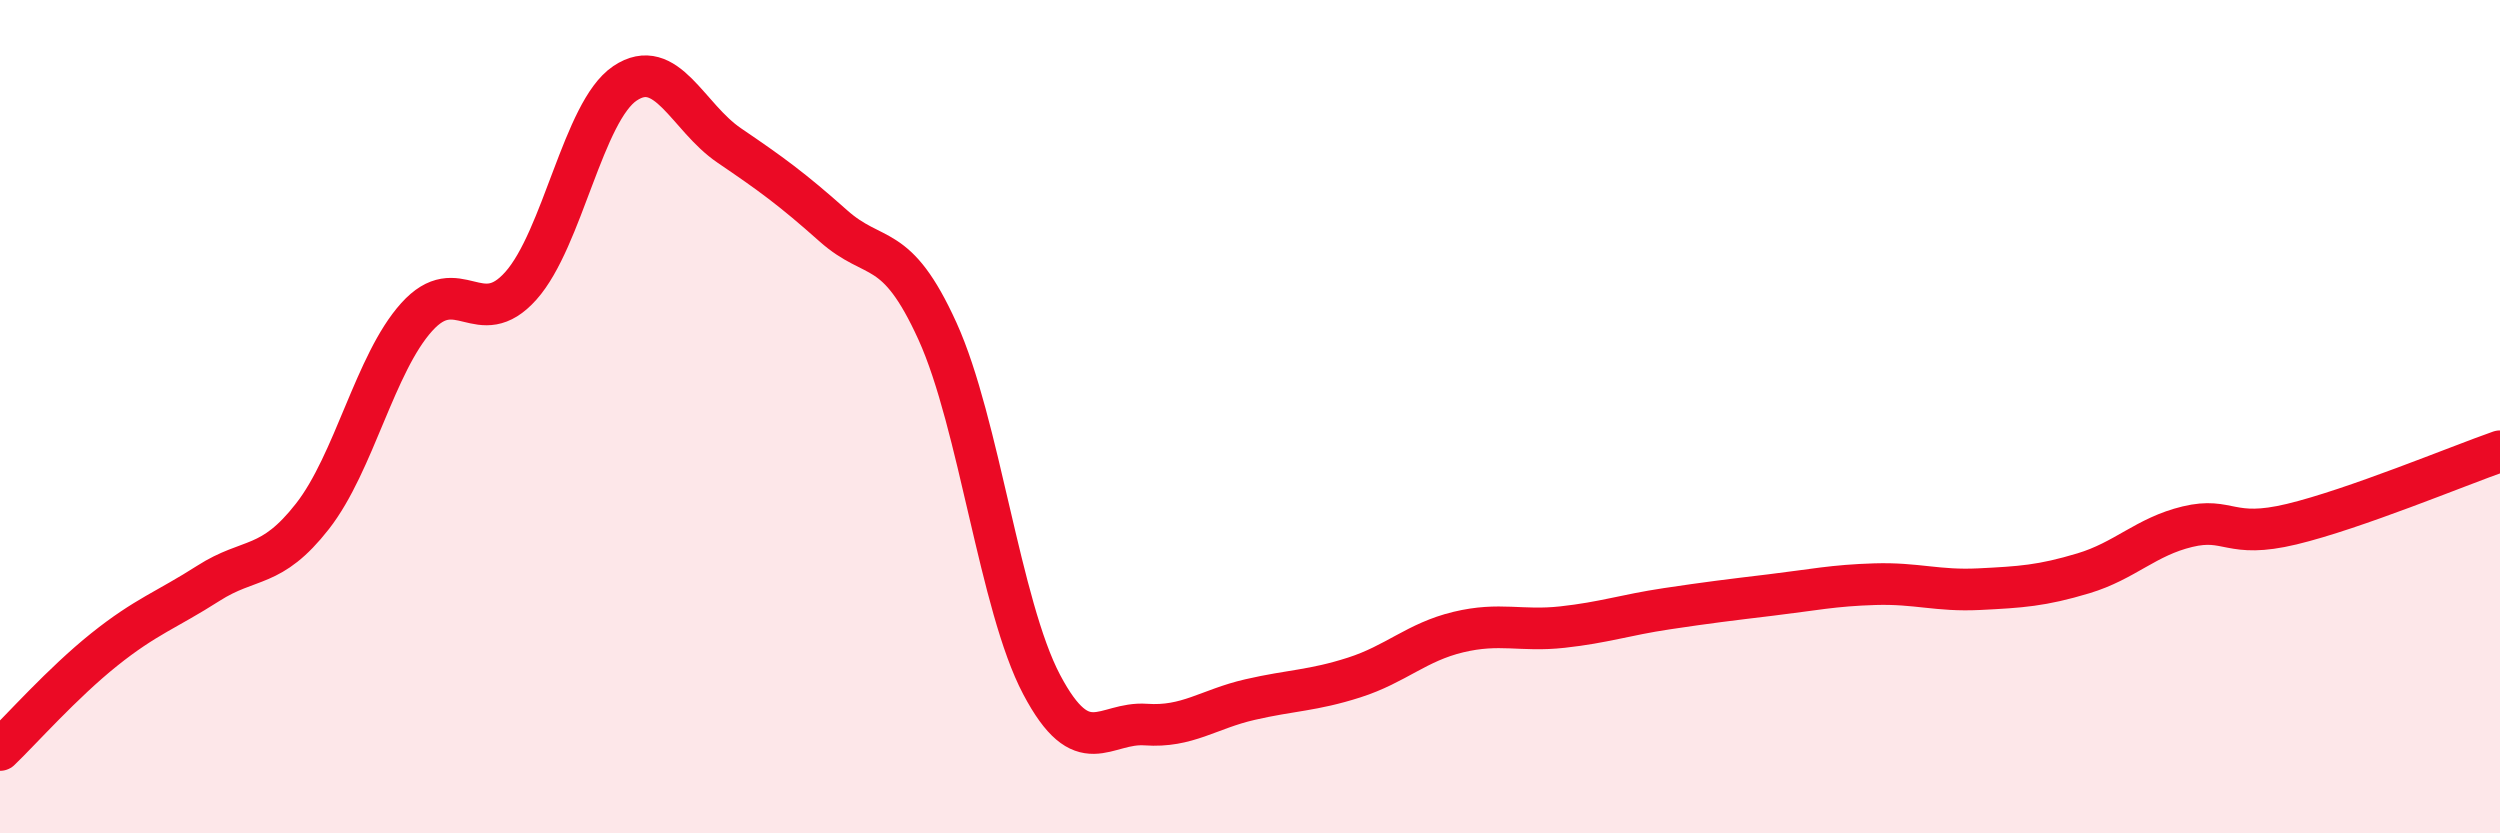
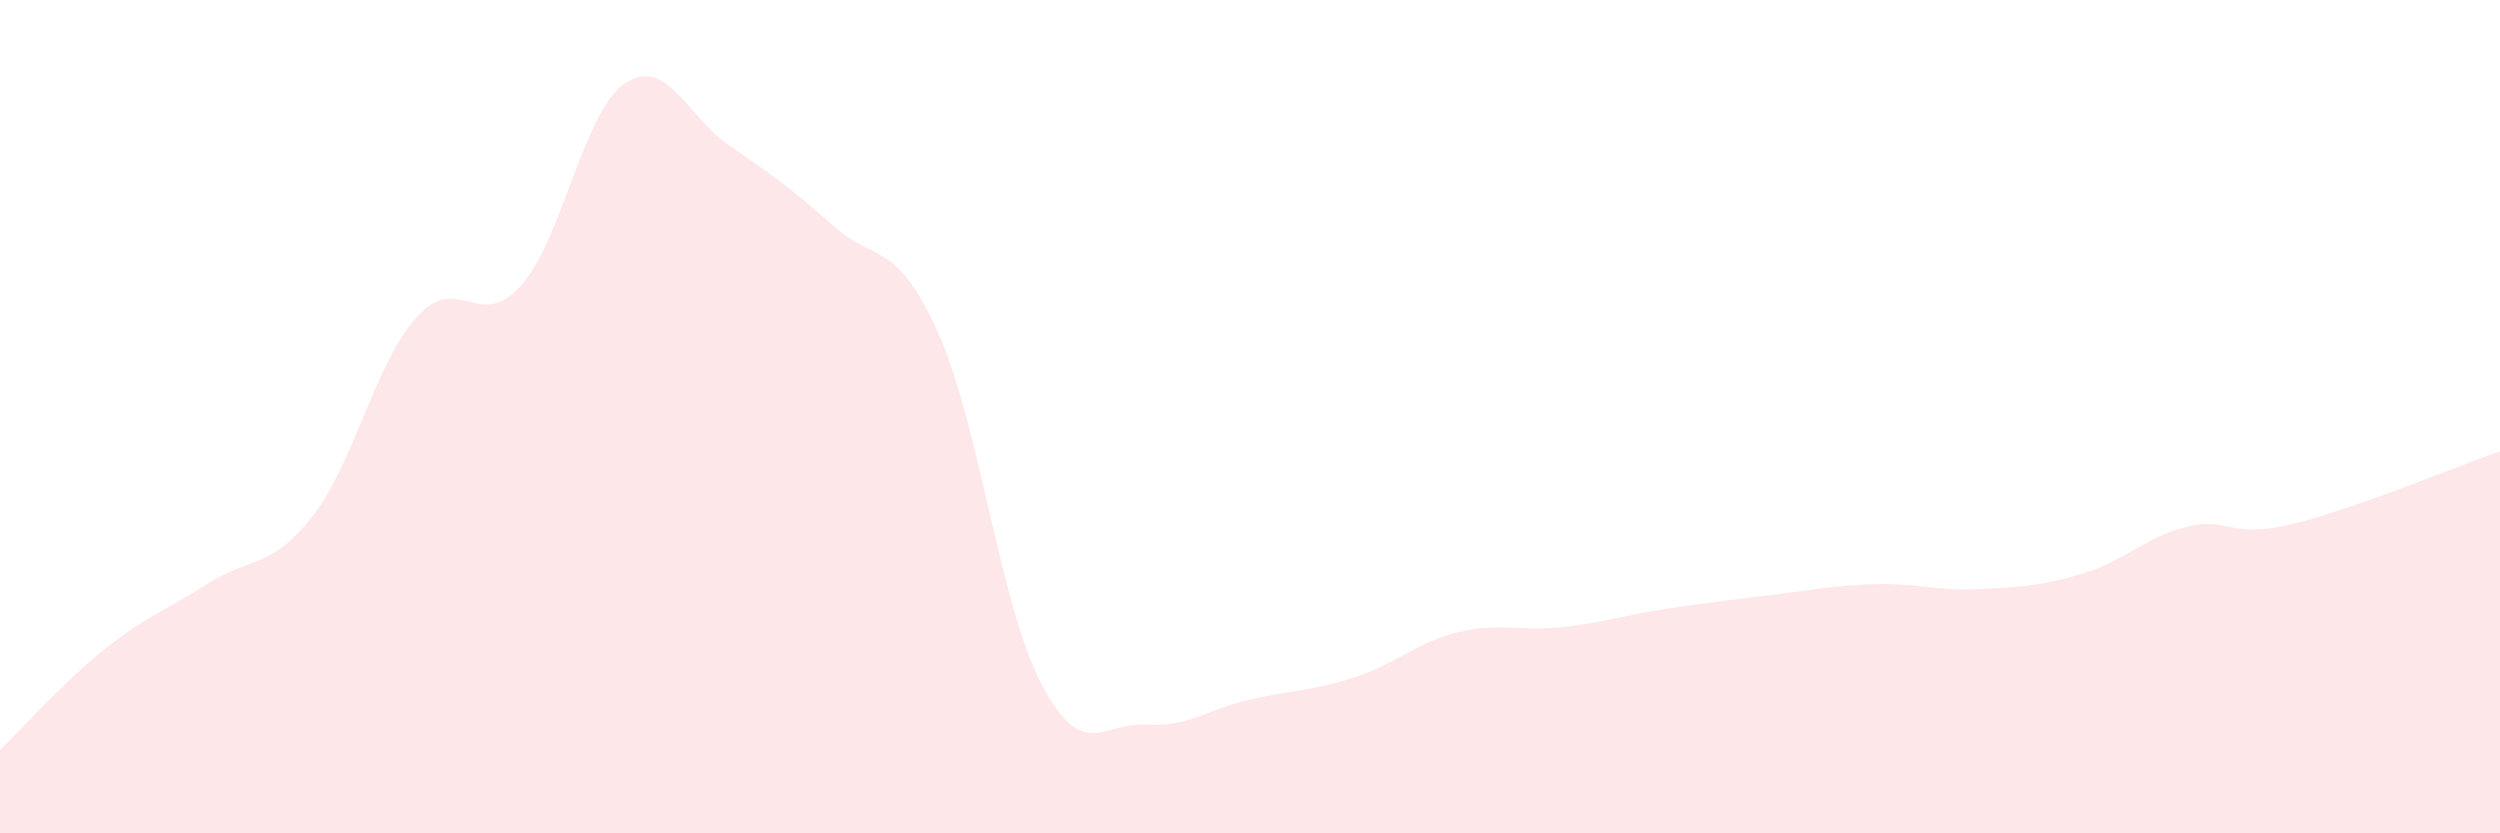
<svg xmlns="http://www.w3.org/2000/svg" width="60" height="20" viewBox="0 0 60 20">
  <path d="M 0,18 C 0.5,17.52 1.5,16.39 2.5,15.59 C 3.5,14.79 4,14.64 5,14 C 6,13.36 6.5,13.67 7.5,12.39 C 8.5,11.11 9,8.72 10,7.61 C 11,6.5 11.5,7.98 12.5,6.86 C 13.5,5.74 14,2.67 15,2 C 16,1.33 16.5,2.81 17.5,3.49 C 18.5,4.17 19,4.53 20,5.42 C 21,6.31 21.5,5.75 22.5,7.95 C 23.5,10.15 24,14.54 25,16.43 C 26,18.32 26.5,17.32 27.5,17.39 C 28.5,17.46 29,17.02 30,16.79 C 31,16.56 31.5,16.58 32.5,16.26 C 33.5,15.94 34,15.41 35,15.17 C 36,14.93 36.5,15.16 37.5,15.05 C 38.5,14.94 39,14.76 40,14.61 C 41,14.46 41.5,14.4 42.5,14.28 C 43.5,14.16 44,14.05 45,14.02 C 46,13.99 46.5,14.19 47.5,14.14 C 48.5,14.09 49,14.06 50,13.76 C 51,13.46 51.5,12.88 52.5,12.64 C 53.5,12.4 53.5,12.94 55,12.58 C 56.5,12.22 59,11.18 60,10.83L60 20L0 20Z" fill="#EB0A25" opacity="0.1" stroke-linecap="round" stroke-linejoin="round" />
-   <path d="M 0,18 C 0.5,17.52 1.5,16.39 2.5,15.59 C 3.5,14.79 4,14.64 5,14 C 6,13.36 6.5,13.67 7.5,12.39 C 8.5,11.11 9,8.72 10,7.61 C 11,6.5 11.5,7.98 12.5,6.86 C 13.5,5.74 14,2.67 15,2 C 16,1.33 16.5,2.81 17.5,3.49 C 18.5,4.17 19,4.53 20,5.42 C 21,6.31 21.5,5.75 22.5,7.95 C 23.5,10.15 24,14.54 25,16.43 C 26,18.32 26.5,17.32 27.5,17.39 C 28.5,17.46 29,17.02 30,16.79 C 31,16.56 31.5,16.58 32.5,16.26 C 33.5,15.94 34,15.41 35,15.17 C 36,14.93 36.5,15.16 37.5,15.05 C 38.5,14.94 39,14.76 40,14.61 C 41,14.46 41.5,14.4 42.5,14.28 C 43.5,14.16 44,14.05 45,14.02 C 46,13.99 46.5,14.19 47.5,14.14 C 48.5,14.09 49,14.06 50,13.76 C 51,13.46 51.5,12.88 52.5,12.64 C 53.5,12.4 53.5,12.94 55,12.58 C 56.5,12.22 59,11.18 60,10.83" stroke="#EB0A25" stroke-width="1" fill="none" stroke-linecap="round" stroke-linejoin="round" />
</svg>